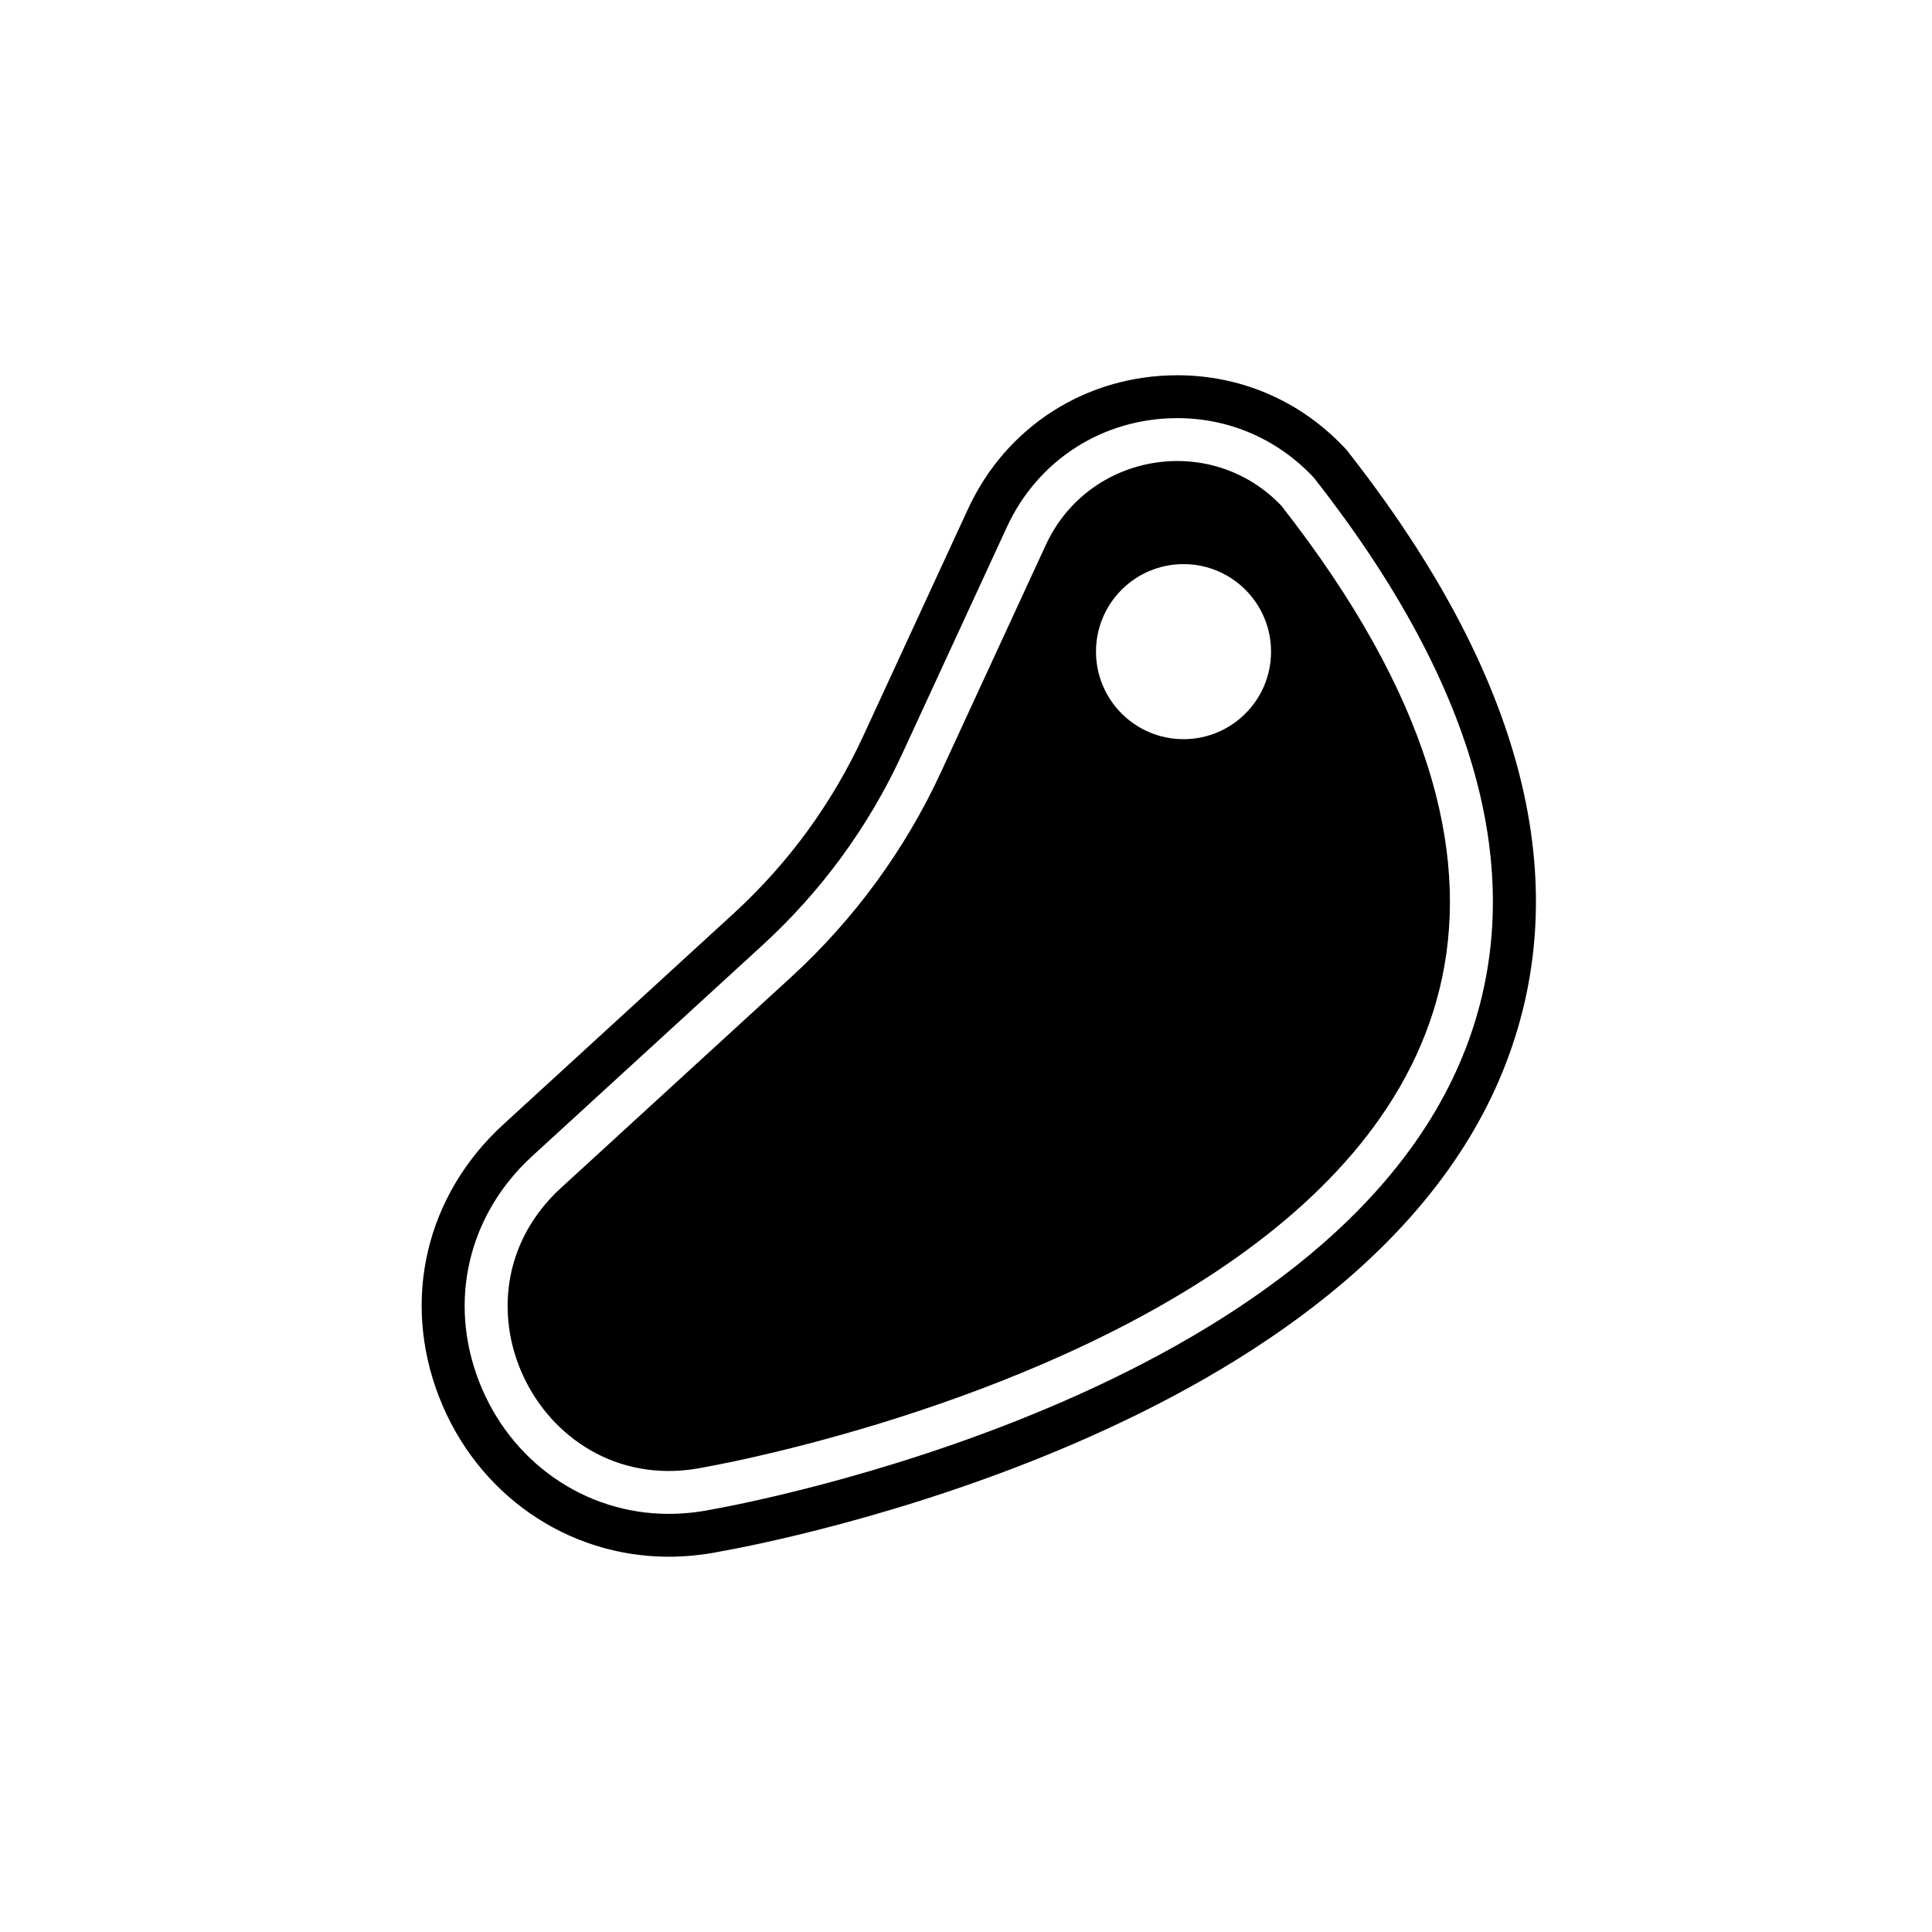
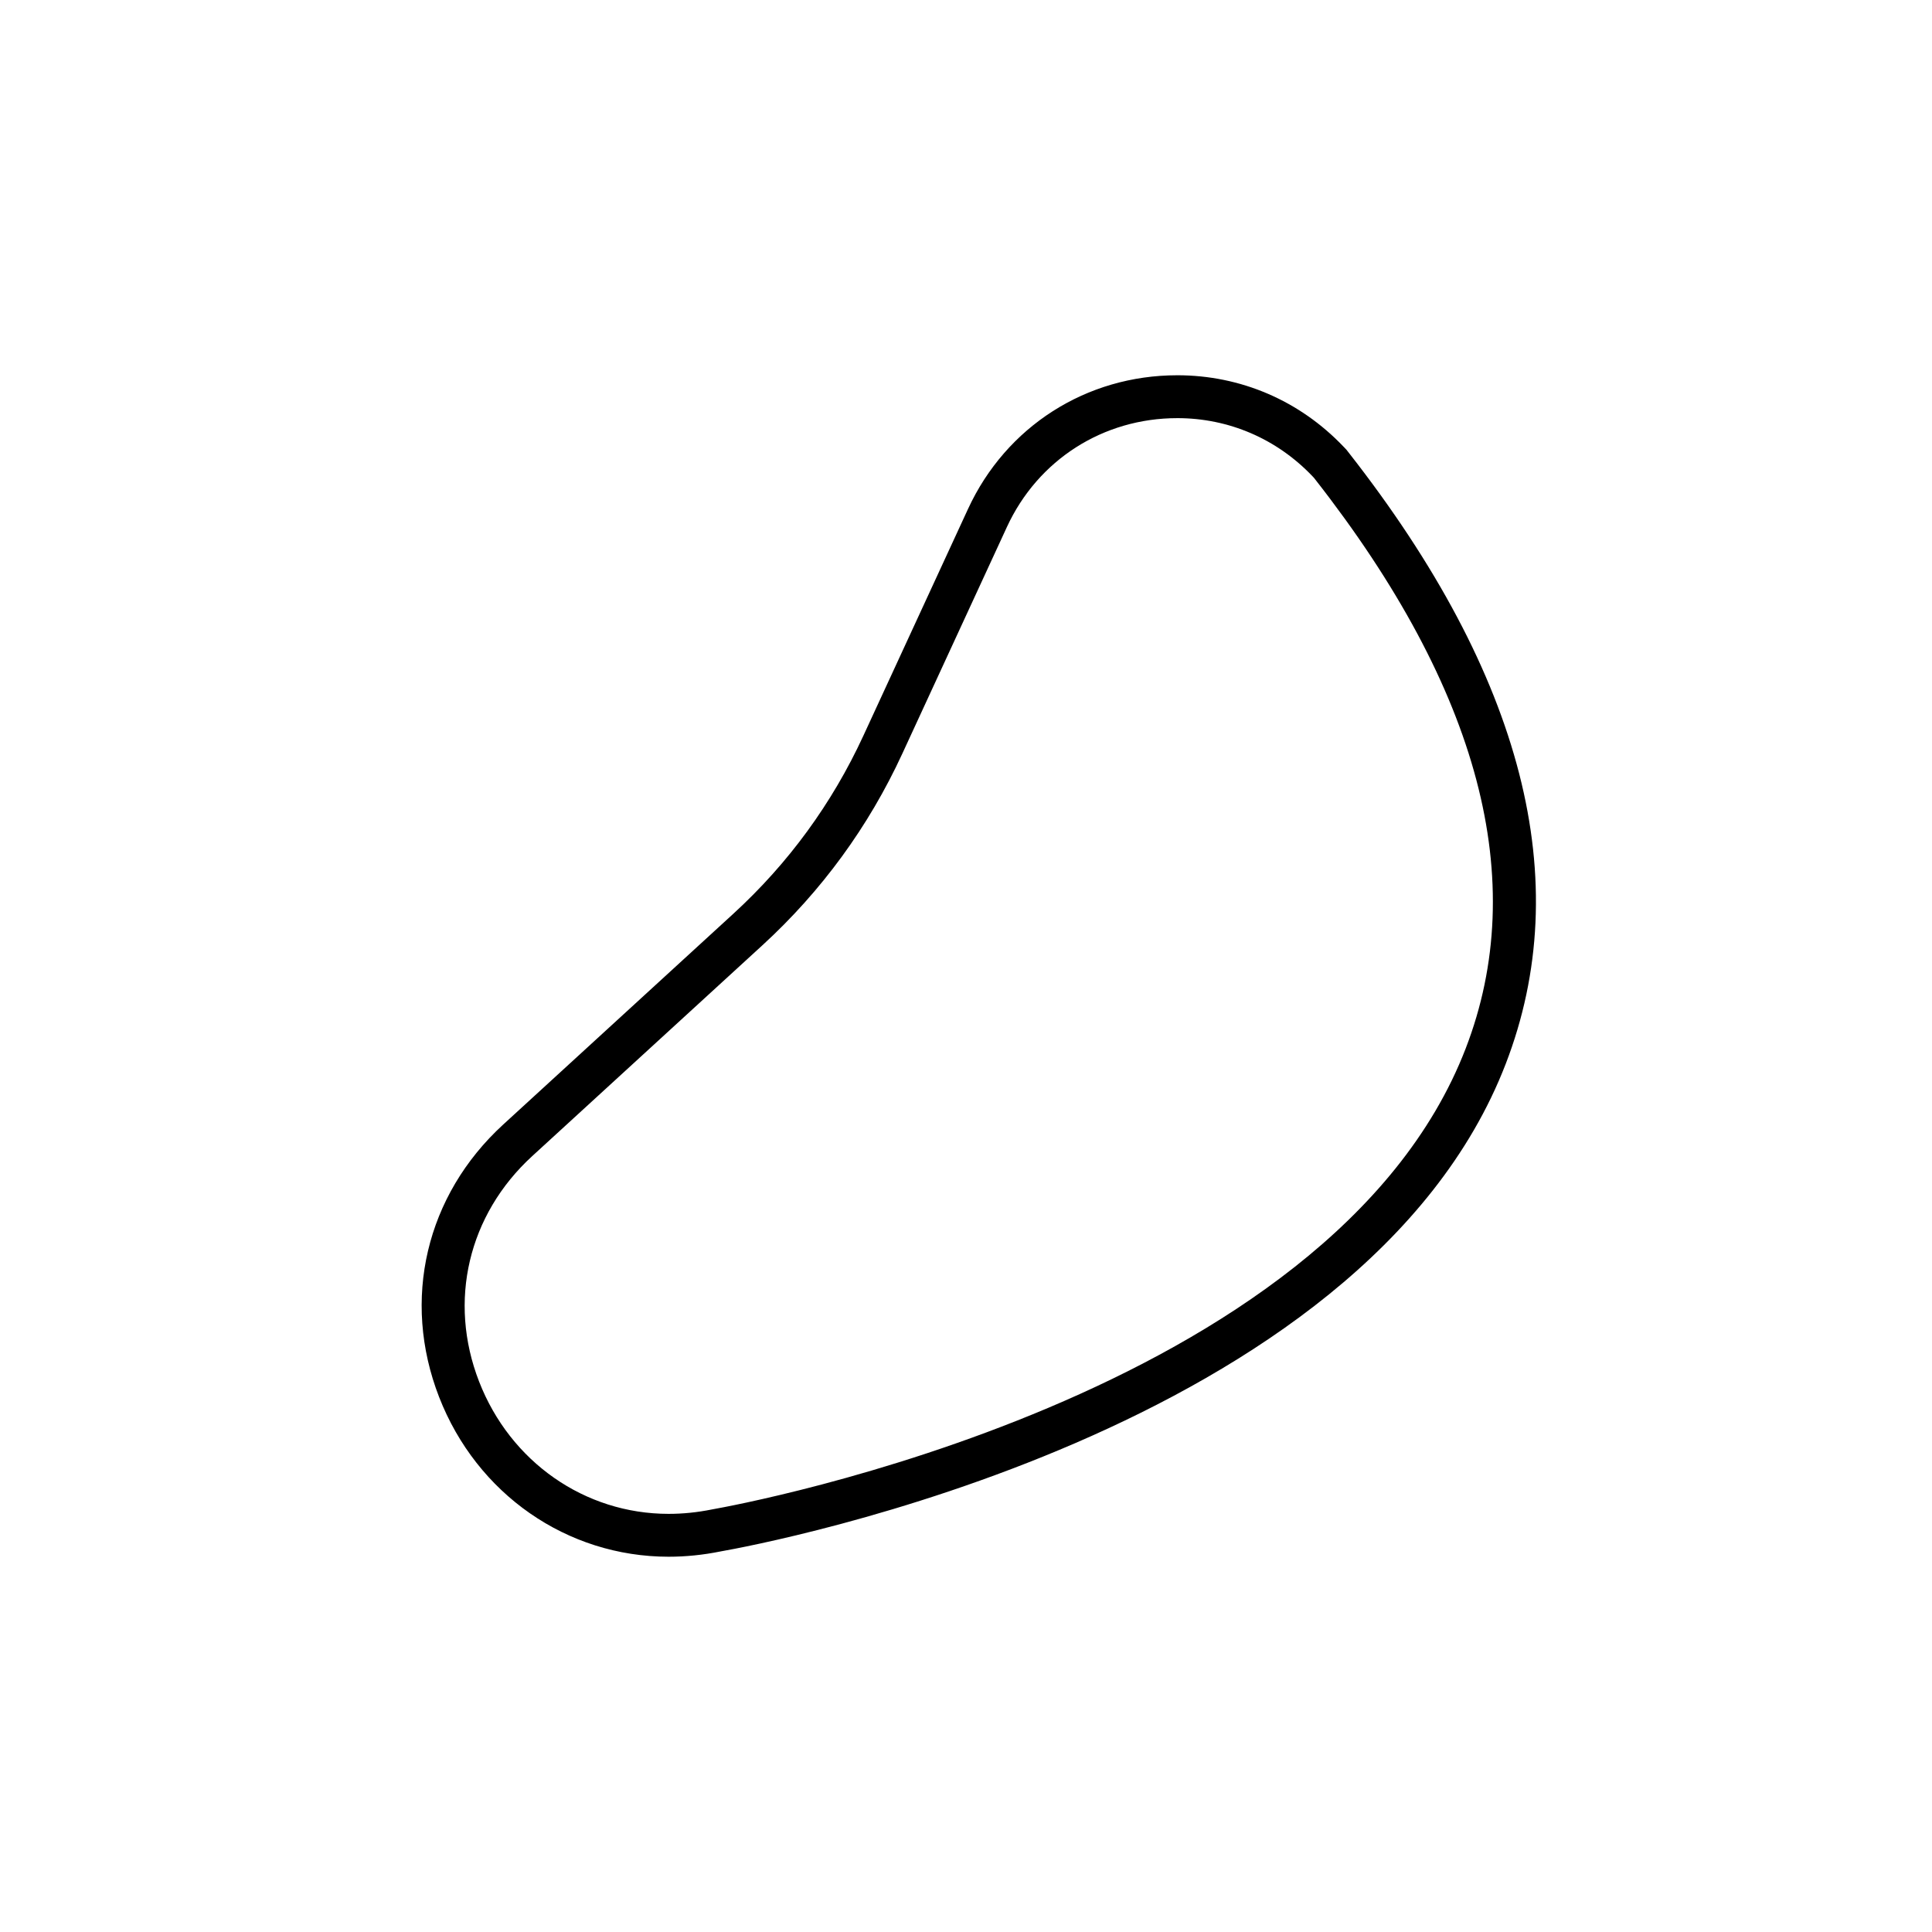
<svg xmlns="http://www.w3.org/2000/svg" fill="#000000" width="800px" height="800px" version="1.1" viewBox="144 144 512 512">
  <g>
    <path d="m455.98 254.81c13.645 0 26.371 5.465 35.84 15.402l0.367 0.387 0.344 0.438c43.602 55.695 57.016 106.45 39.883 150.84-35.621 92.281-192.8 120.91-199.47 122.09l-0.145 0.023-0.145 0.031c-3.828 0.777-7.684 1.168-11.461 1.168-22.238 0-41.957-13.77-50.234-35.07-8.281-21.305-2.883-44.199 14.086-59.742l60.977-55.848c15.699-14.379 28.18-31.469 37.094-50.793l27.73-60.086c8.207-17.789 25.504-28.836 45.137-28.836m0-11.363c-24.117 0-45.367 13.578-55.453 35.438l-27.73 60.086c-8.281 17.949-19.875 33.824-34.457 47.176l-60.977 55.852c-20.5 18.781-27.02 46.457-17 72.23 9.992 25.699 33.867 42.309 60.824 42.316h0.004c4.527 0 9.141-0.469 13.715-1.395 11.184-1.965 170.45-31.629 208.11-129.19 18.676-48.379 4.699-102.86-41.535-161.93l-0.68-0.871-0.766-0.801c-11.621-12.199-27.262-18.914-44.051-18.914z" />
-     <path d="m483.59 278.04c-18.641-19.547-51.117-14.152-62.438 10.375l-27.727 60.086c-9.5 20.598-23.016 39.094-39.742 54.418l-60.969 55.84c-32.355 29.633-4.984 83.031 37.961 74.07 0.004 0 310.62-53.305 152.91-254.79zm-25.945 61.848c-12.812 0-23.195-10.383-23.195-23.195s10.383-23.195 23.195-23.195 23.195 10.383 23.195 23.195-10.383 23.195-23.195 23.195z" />
  </g>
</svg>